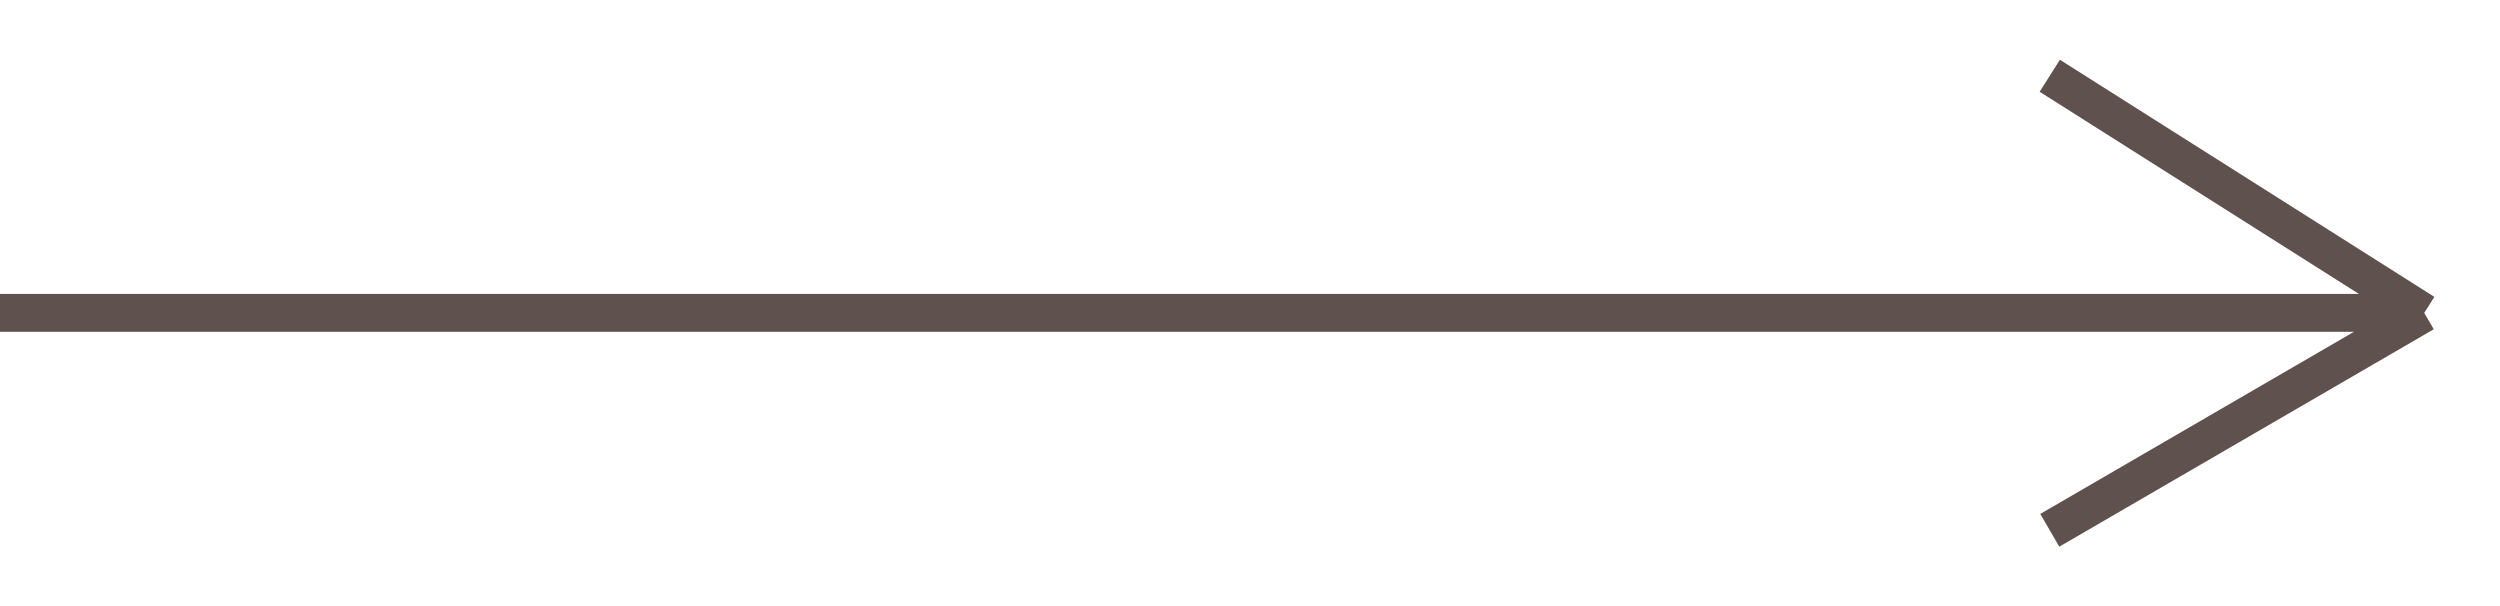
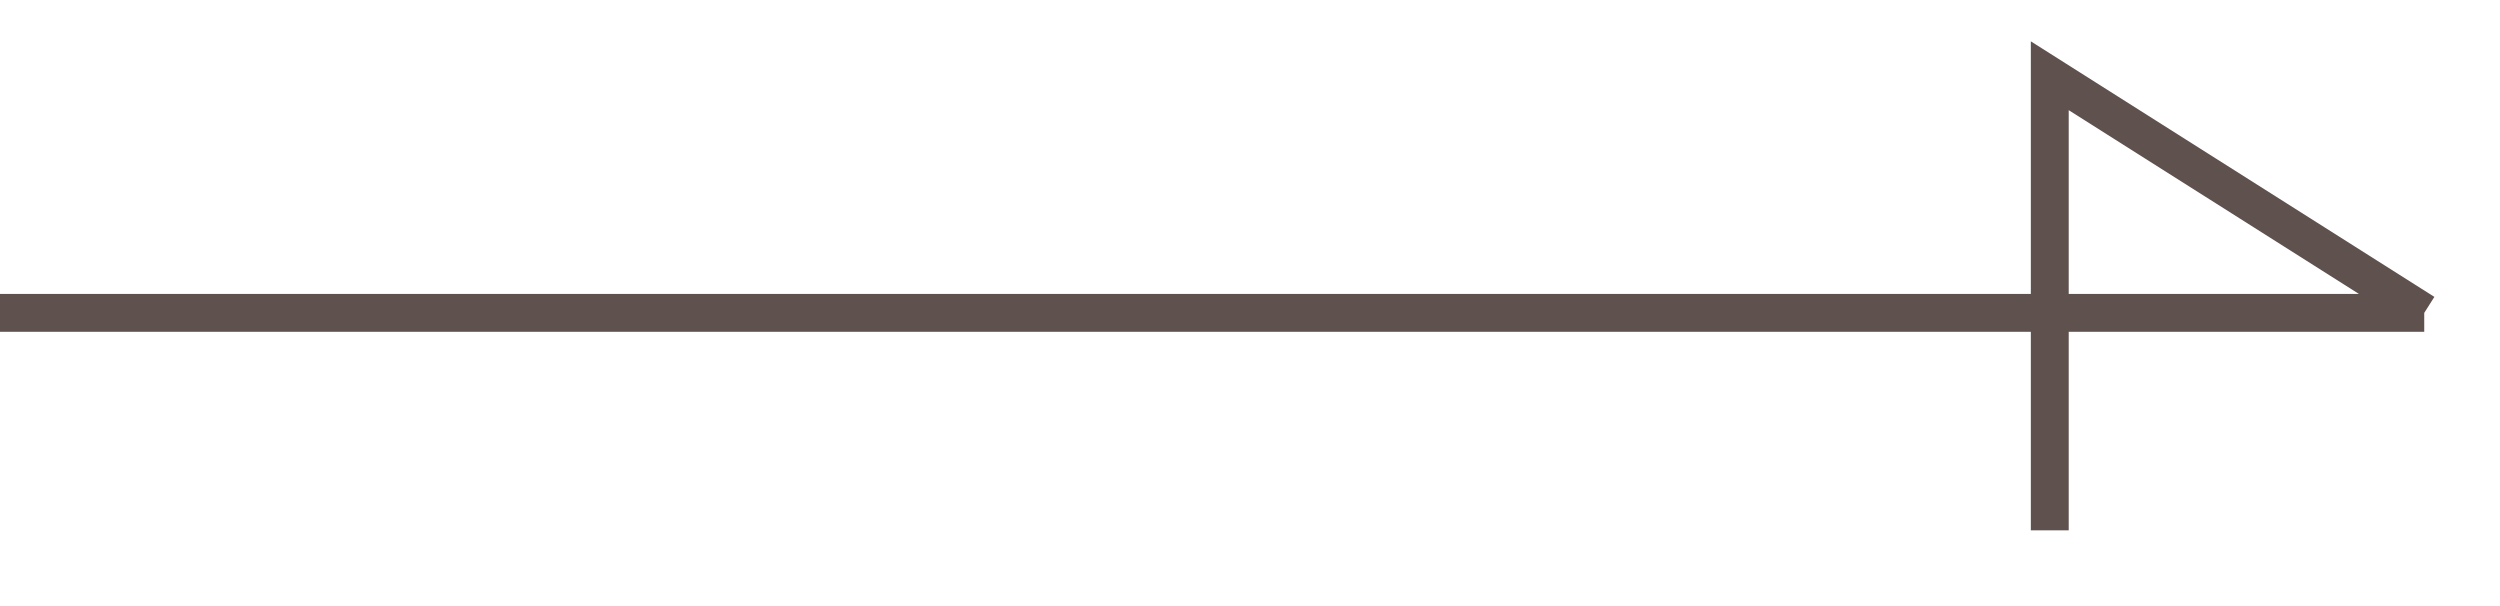
<svg xmlns="http://www.w3.org/2000/svg" width="33" height="8" viewBox="0 0 33 8" fill="none">
-   <path d="M0 4.13H32M32 4.13L27.057 1M32 4.13L27.057 7" stroke="#5F514E" stroke-width="0.5" />
+   <path d="M0 4.13H32M32 4.13L27.057 1L27.057 7" stroke="#5F514E" stroke-width="0.5" />
</svg>